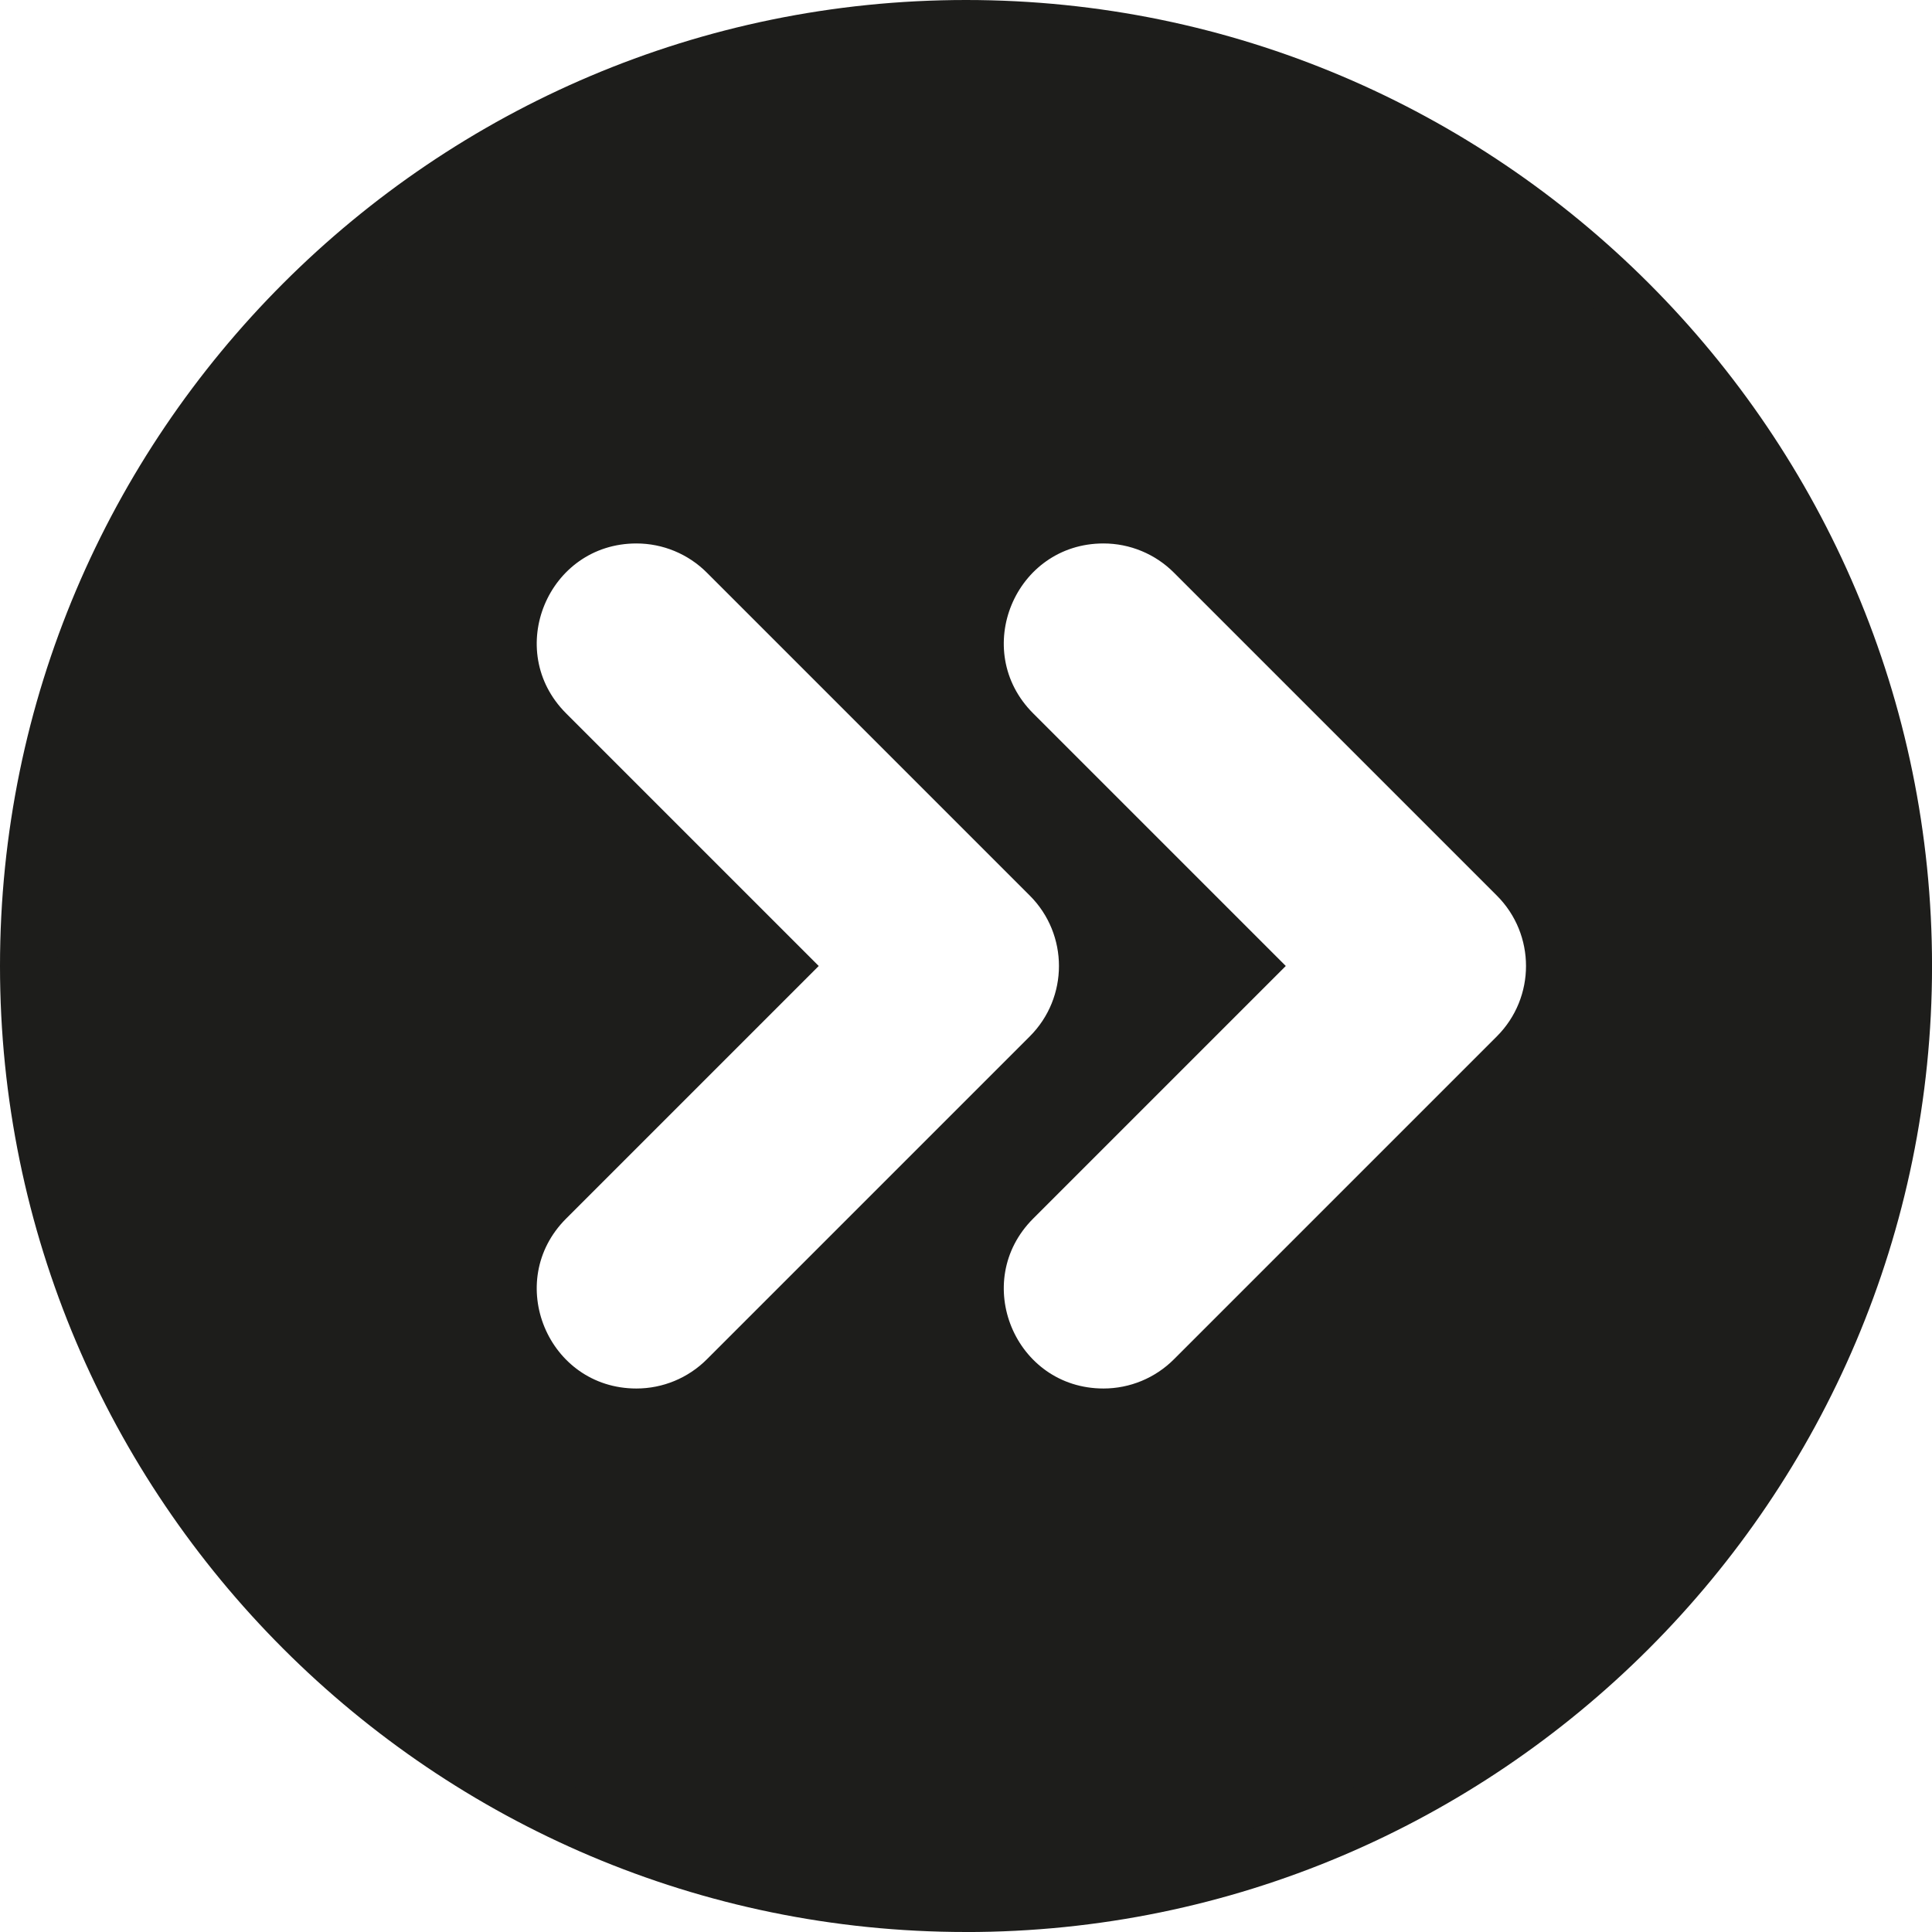
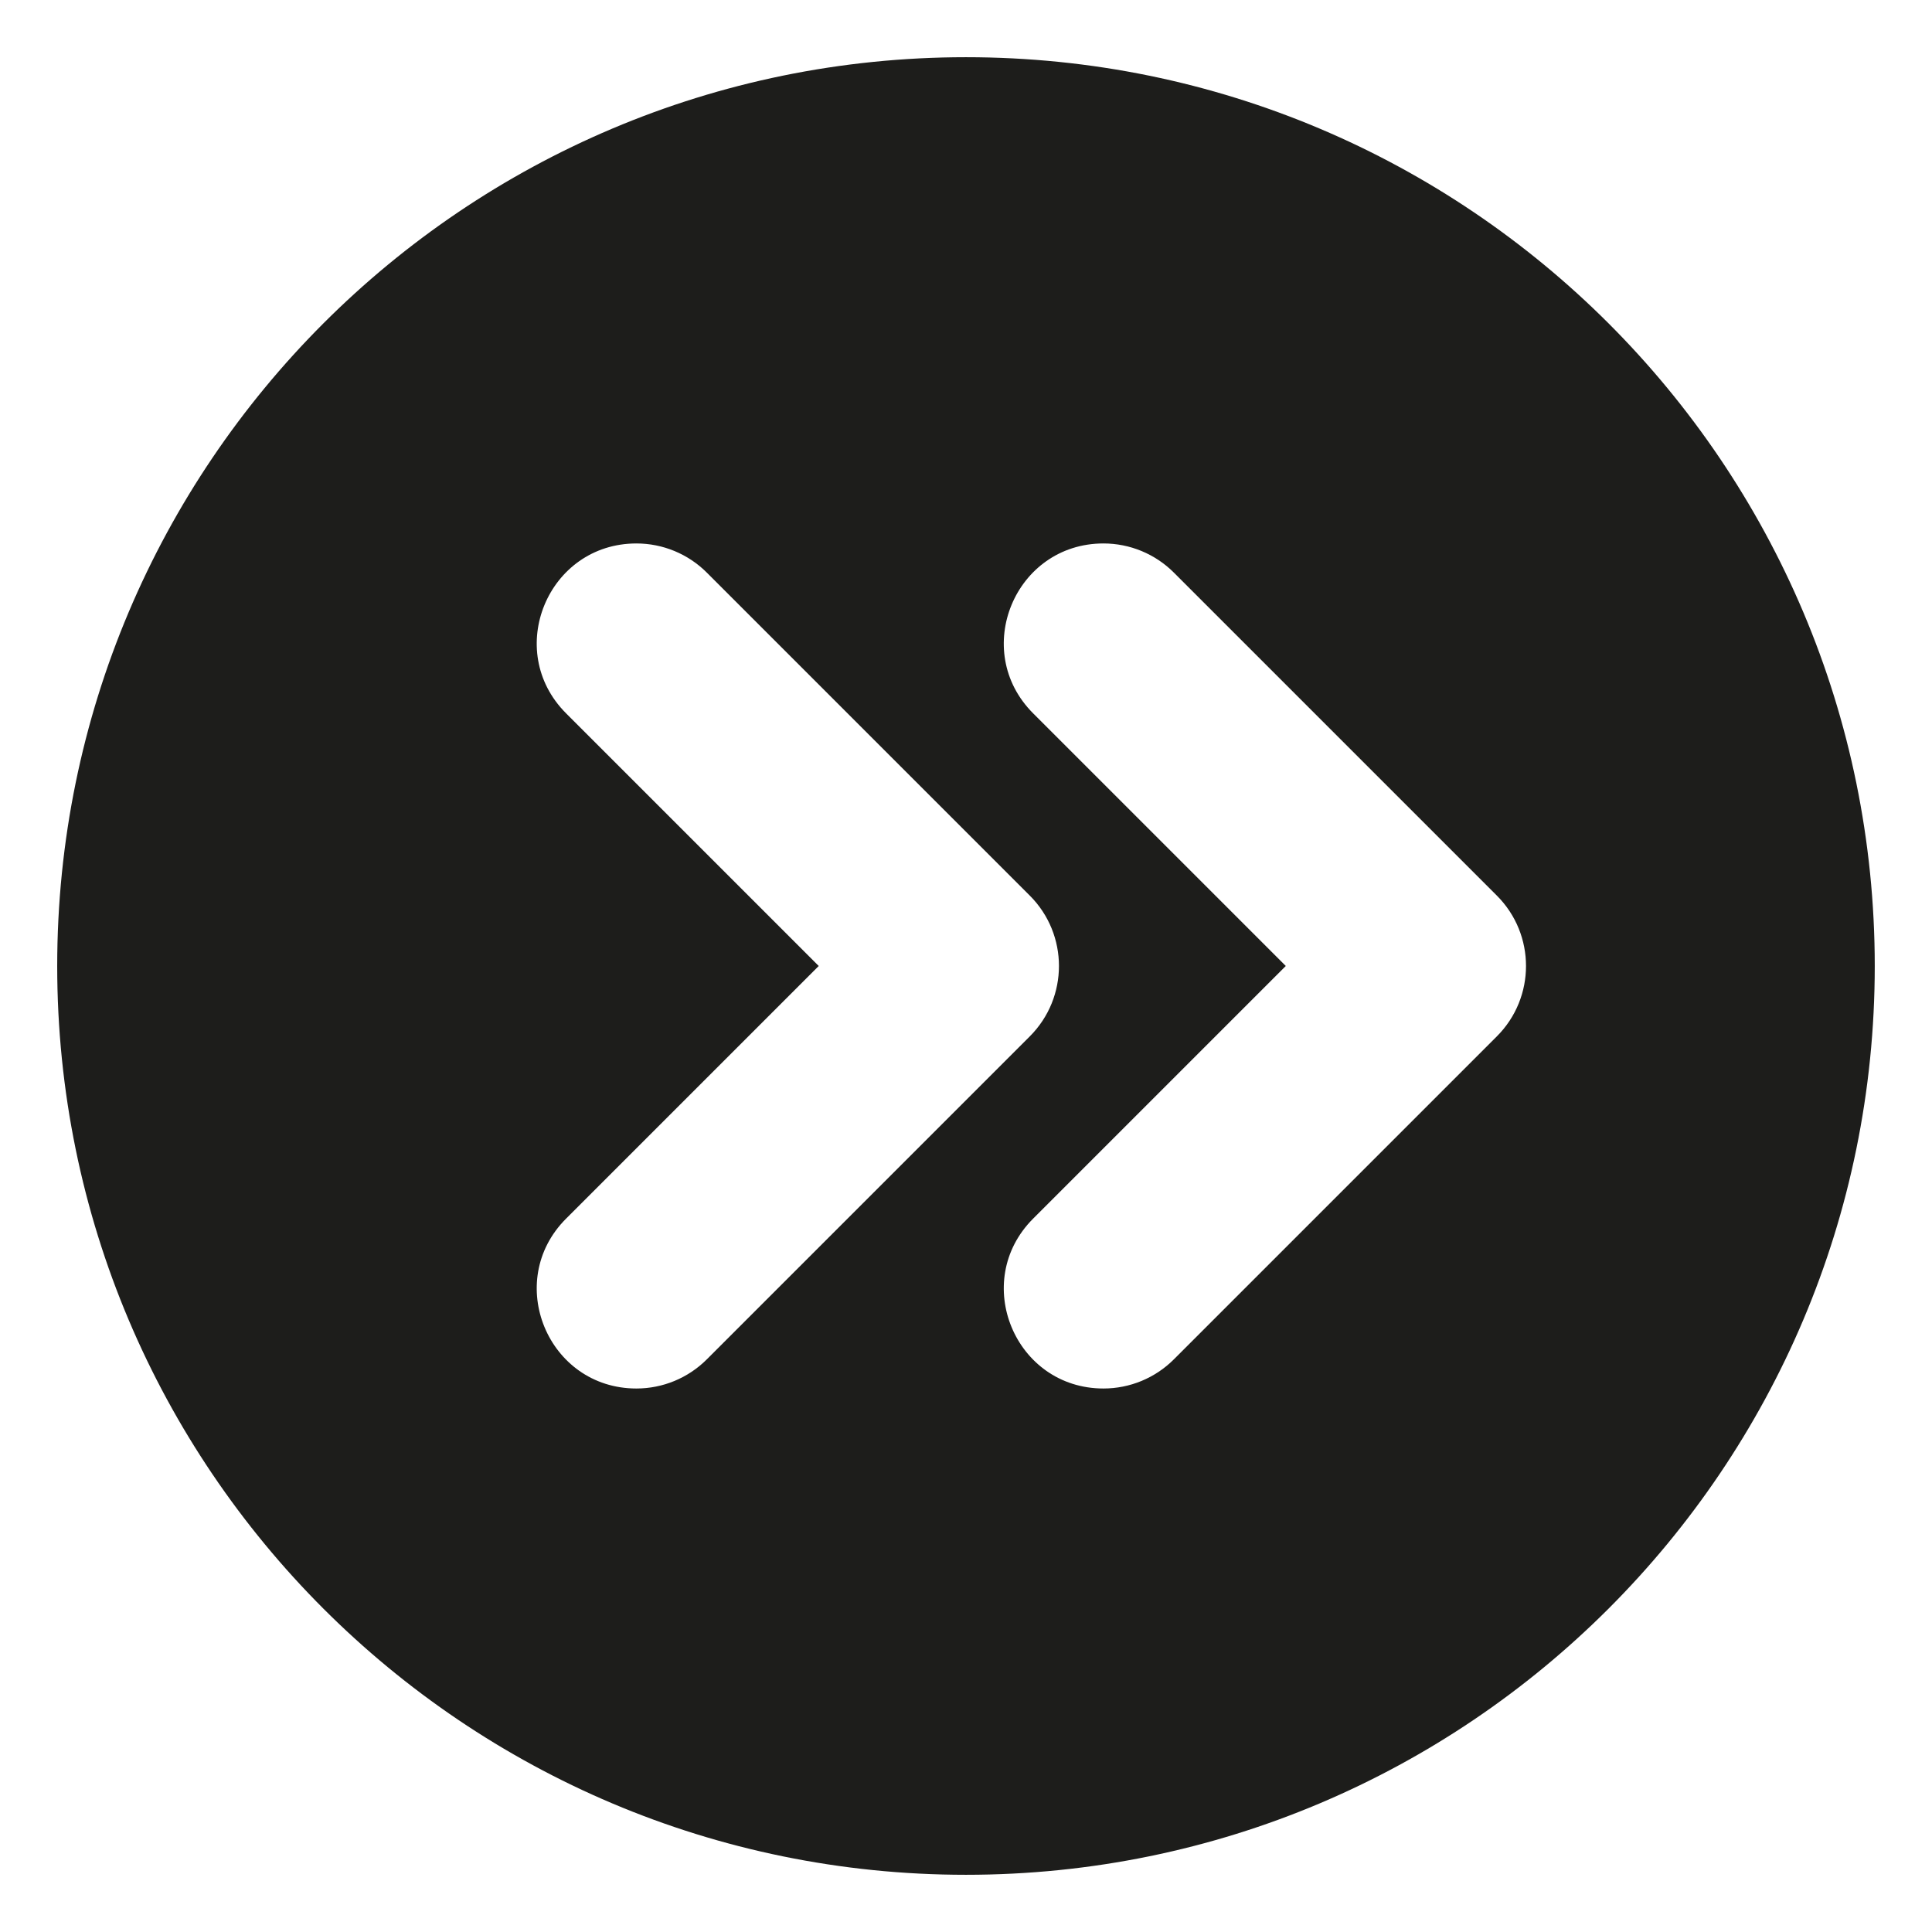
<svg xmlns="http://www.w3.org/2000/svg" id="_Ã«Ã®Ã©_1" data-name="â€˜Ã«Ã®Ã©_1" viewBox="0 0 521.13 521.13">
  <defs>
    <style>
      .cls-1 {
        fill: #1d1d1b;
      }
    </style>
  </defs>
-   <path class="cls-1" d="M260.57,521.13C116.89,521.13,0,404.24,0,260.57S116.89,0,260.57,0s260.57,116.89,260.57,260.57-116.89,260.57-260.57,260.57ZM260.57,30.87c-126.66,0-229.7,103.04-229.7,229.7s103.05,229.7,229.7,229.7,229.7-103.04,229.7-229.7S387.22,30.87,260.57,30.87Z" />
  <path class="cls-1" d="M260.56,15.43C125.18,15.43,15.43,125.18,15.43,260.57s109.75,245.13,245.13,245.13,245.13-109.75,245.13-245.13S395.95,15.43,260.56,15.43ZM190.65,366.67c-5.03,5.03-11.86,7.86-18.98,7.86-23.91,0-35.89-28.91-18.98-45.82l68.15-68.15-68.15-68.15c-16.91-16.91-4.93-45.82,18.98-45.82,7.12,0,13.95,2.83,18.98,7.86l87.13,87.13c10.48,10.48,10.48,27.48,0,37.96l-87.13,87.13ZM403.76,279.54l-87.13,87.13c-5.03,5.03-11.86,7.86-18.98,7.86-23.91,0-35.89-28.91-18.98-45.82l68.15-68.15-68.15-68.15c-16.91-16.91-4.93-45.82,18.98-45.82,7.12,0,13.95,2.83,18.98,7.86l87.13,87.13c10.48,10.48,10.48,27.48,0,37.96Z" />
</svg>